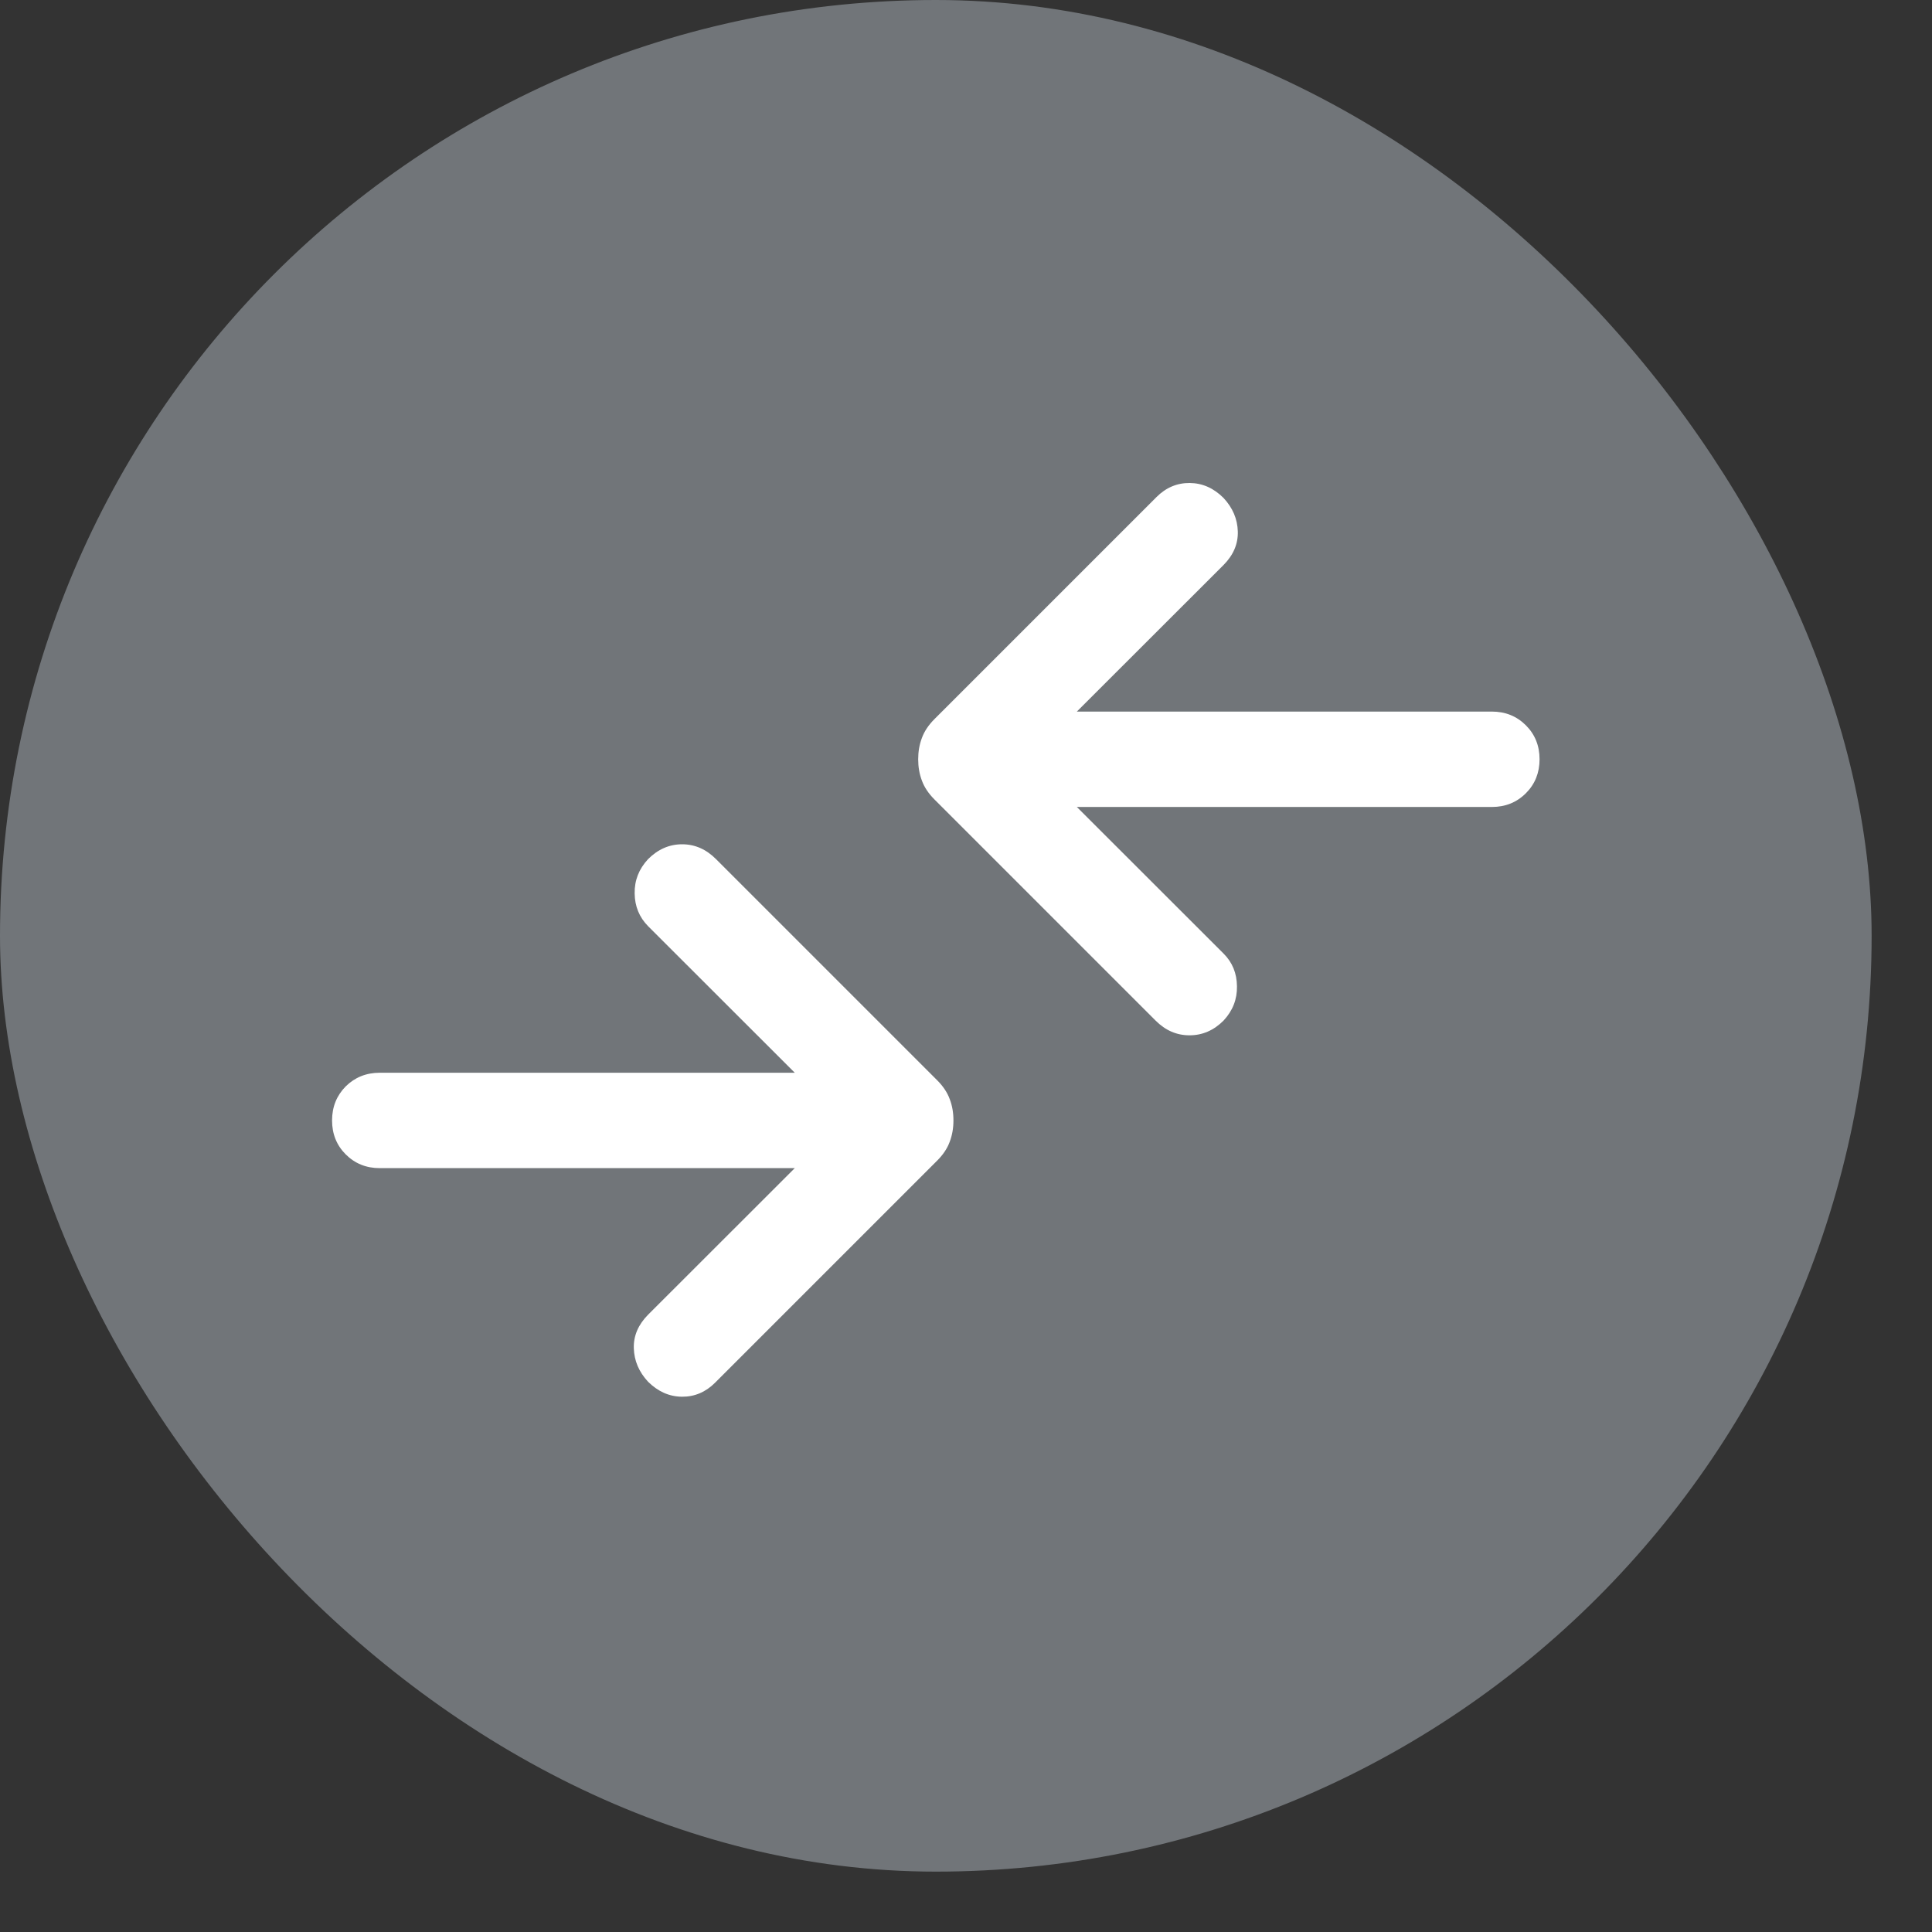
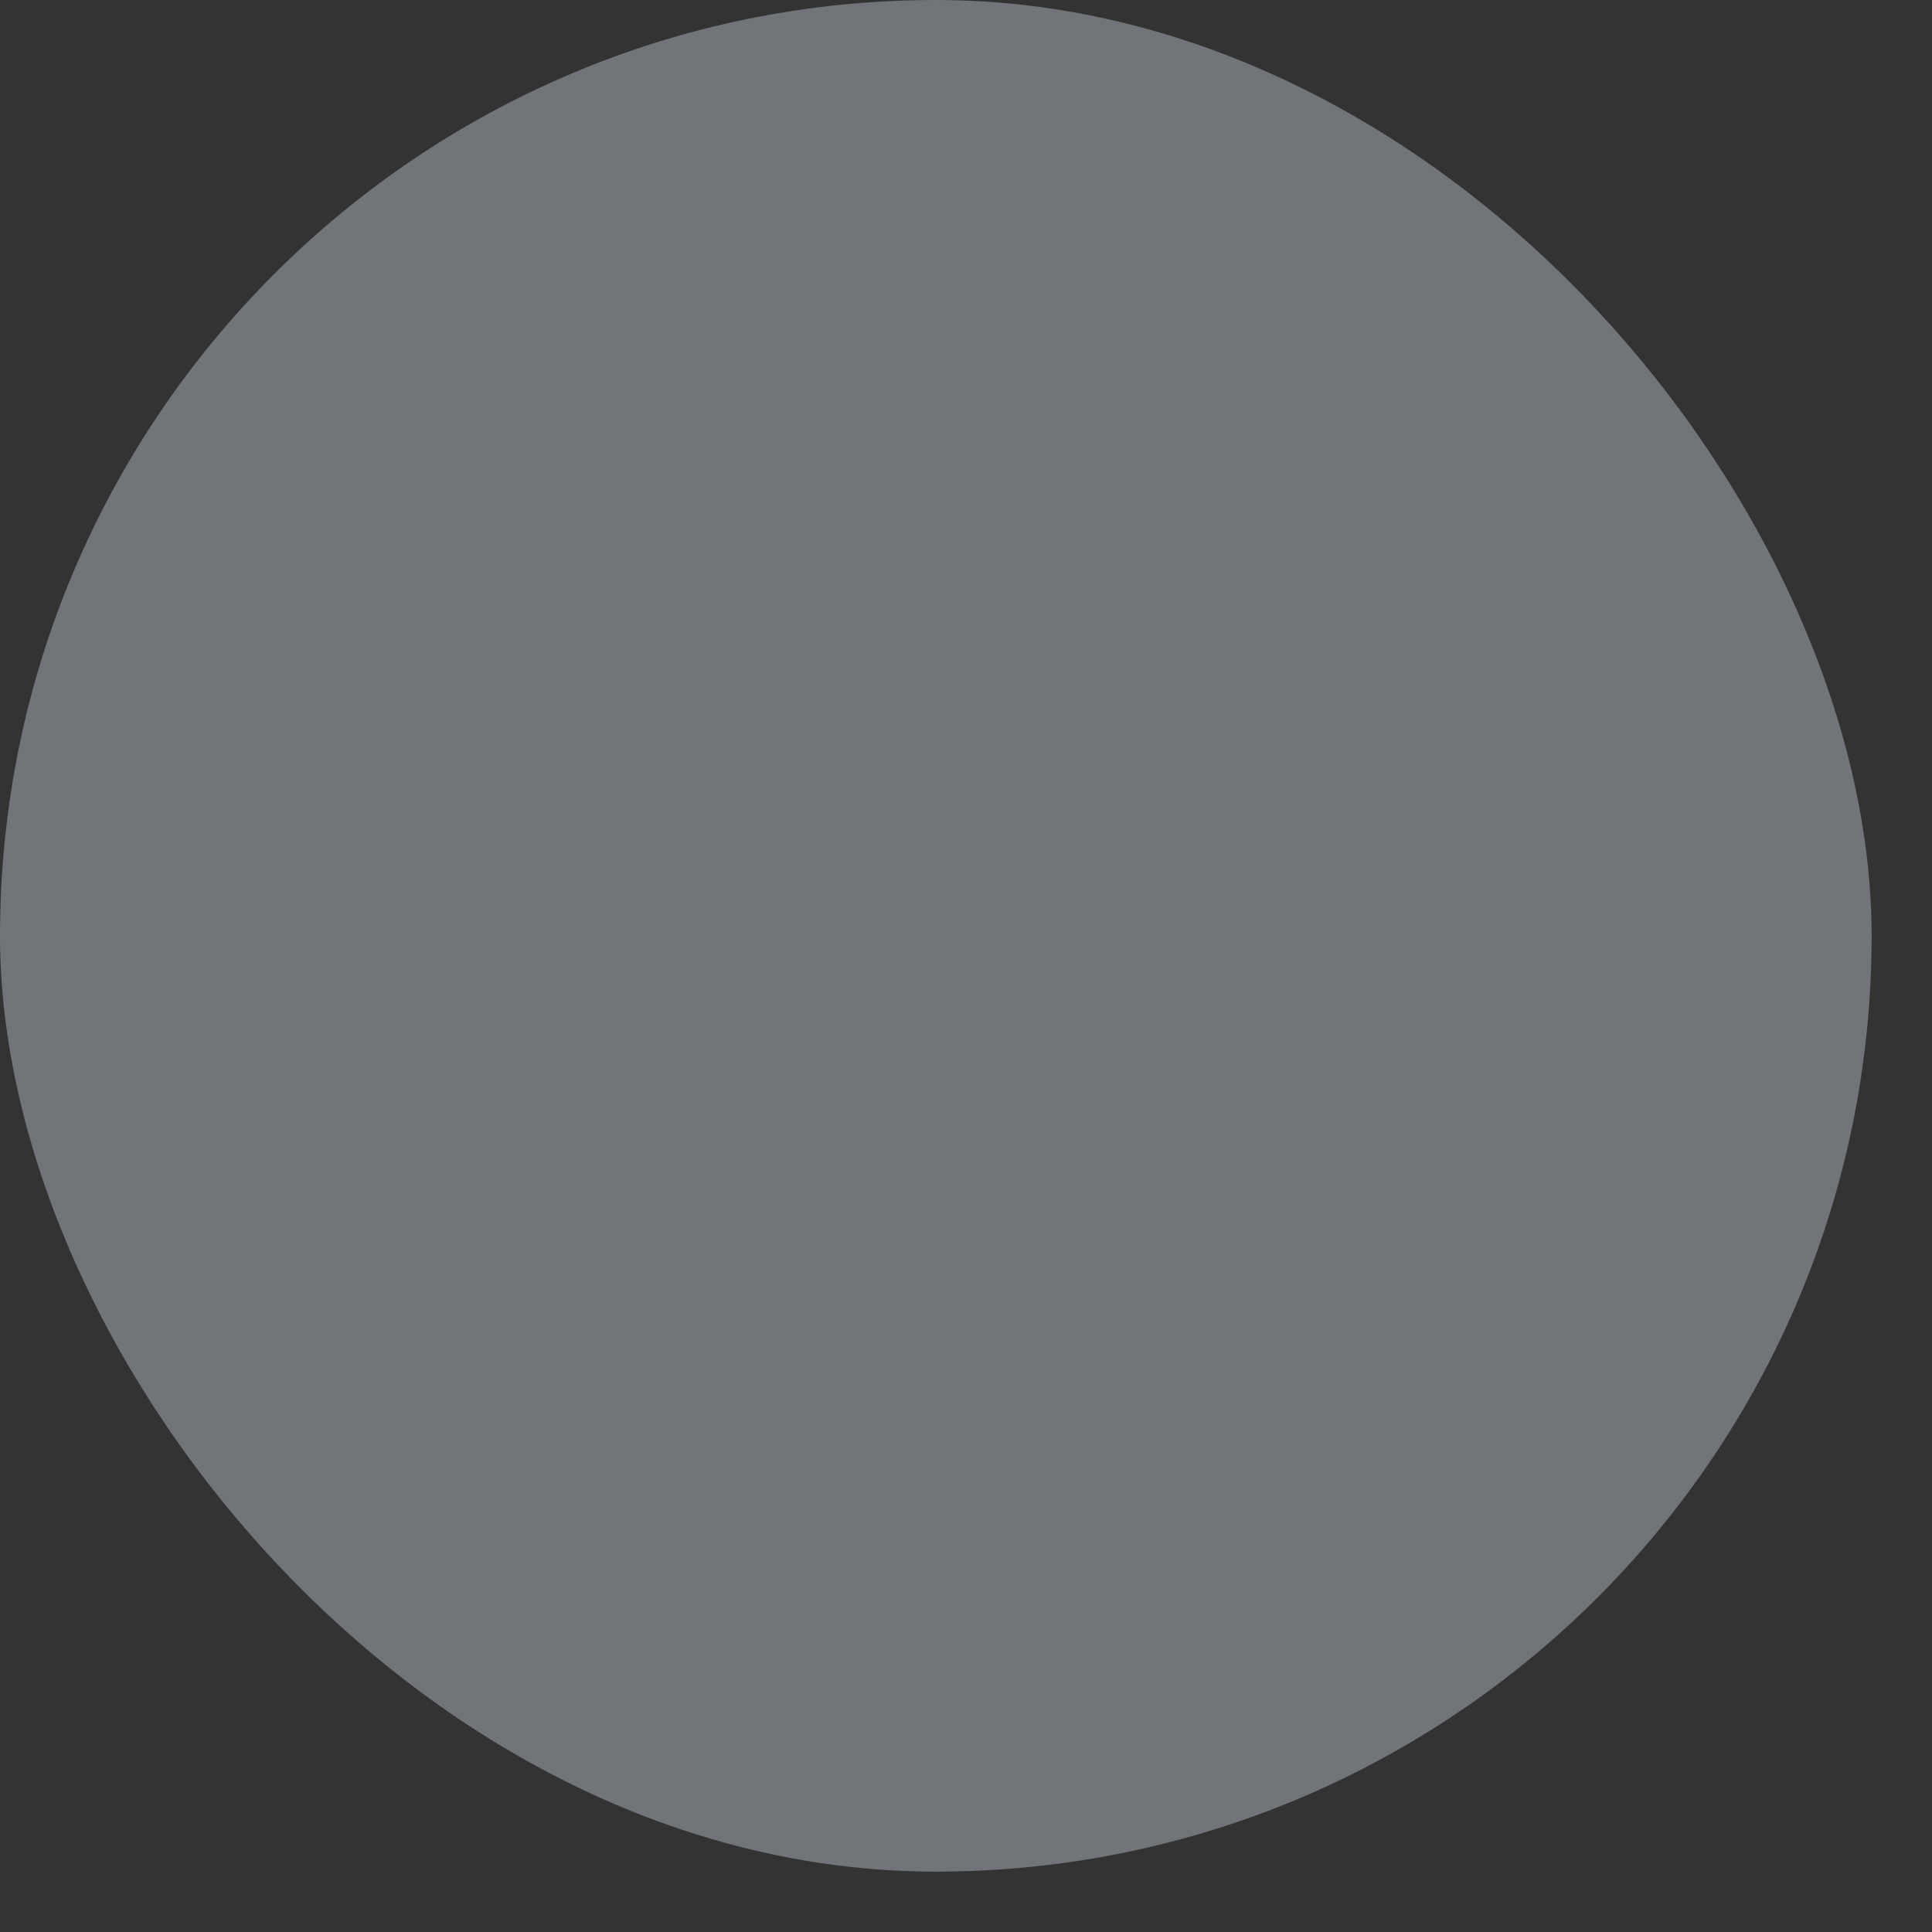
<svg xmlns="http://www.w3.org/2000/svg" width="16" height="16" viewBox="0 0 16 16" fill="none">
  <rect x="0" y="0" width="16" height="16" fill="#333333" stroke="none" />
  <rect width="15.5" height="15.5" rx="7.75" fill="#717579" />
-   <path d="M6.582 9.674H3.145C3.033 9.674 2.939 9.636 2.863 9.56C2.788 9.485 2.75 9.391 2.75 9.279C2.75 9.167 2.788 9.073 2.863 8.997C2.939 8.922 3.033 8.884 3.145 8.884H6.582L5.367 7.67C5.295 7.597 5.257 7.506 5.256 7.399C5.254 7.291 5.291 7.197 5.367 7.115C5.449 7.033 5.543 6.992 5.649 6.992C5.755 6.992 5.848 7.033 5.93 7.115L7.761 8.946C7.81 8.995 7.845 9.047 7.865 9.102C7.886 9.156 7.896 9.215 7.896 9.279C7.896 9.342 7.886 9.401 7.865 9.456C7.845 9.511 7.81 9.563 7.761 9.612L5.922 11.451C5.844 11.529 5.752 11.568 5.647 11.567C5.542 11.566 5.449 11.524 5.367 11.443C5.291 11.361 5.252 11.269 5.249 11.165C5.246 11.062 5.286 10.97 5.367 10.888L6.582 9.674ZM8.918 6.683L10.133 7.897C10.206 7.97 10.243 8.06 10.244 8.168C10.246 8.276 10.209 8.37 10.133 8.452C10.051 8.534 9.957 8.574 9.851 8.574C9.745 8.574 9.652 8.534 9.57 8.452L7.739 6.621C7.69 6.572 7.655 6.52 7.635 6.465C7.614 6.41 7.604 6.351 7.604 6.288C7.604 6.225 7.614 6.166 7.635 6.111C7.655 6.056 7.69 6.004 7.739 5.955L9.578 4.116C9.656 4.038 9.748 3.999 9.853 4C9.958 4.001 10.051 4.042 10.133 4.124C10.209 4.206 10.248 4.298 10.251 4.401C10.254 4.505 10.214 4.597 10.133 4.679L8.918 5.893H12.355C12.467 5.893 12.561 5.931 12.637 6.007C12.712 6.082 12.75 6.176 12.75 6.288C12.75 6.4 12.712 6.494 12.637 6.569C12.561 6.645 12.467 6.683 12.355 6.683H8.918Z" fill="white" />
</svg>